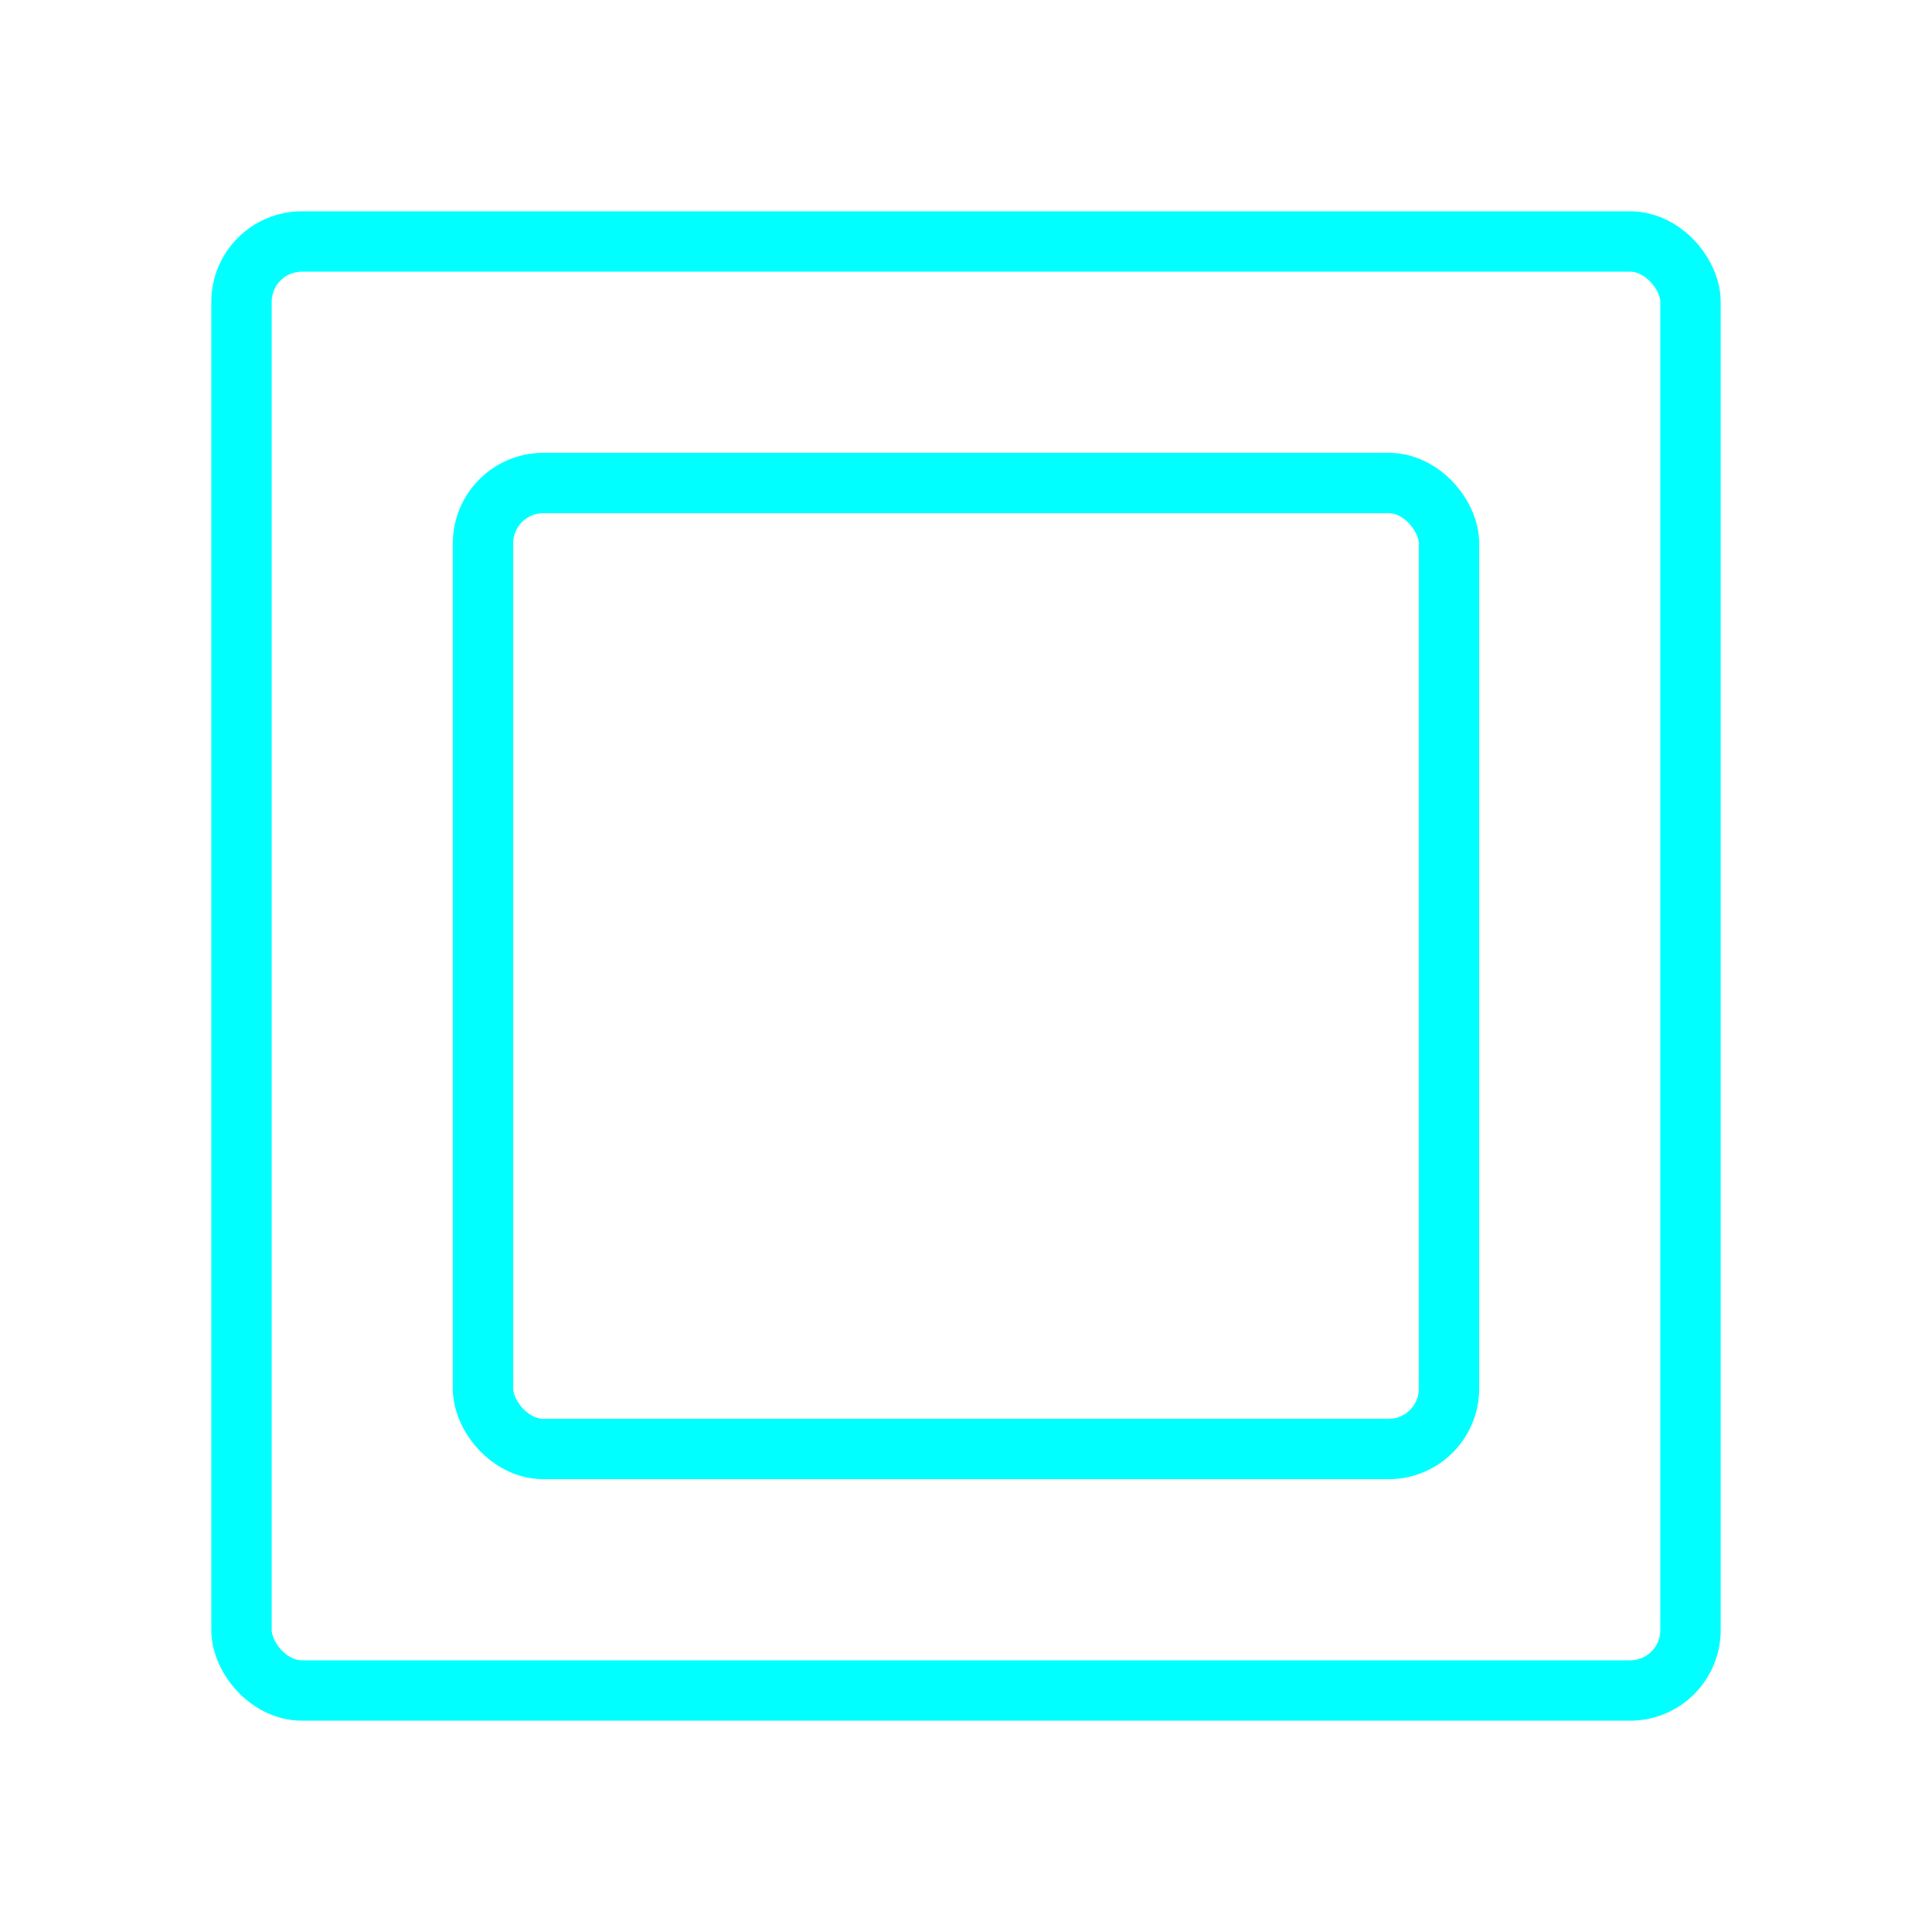
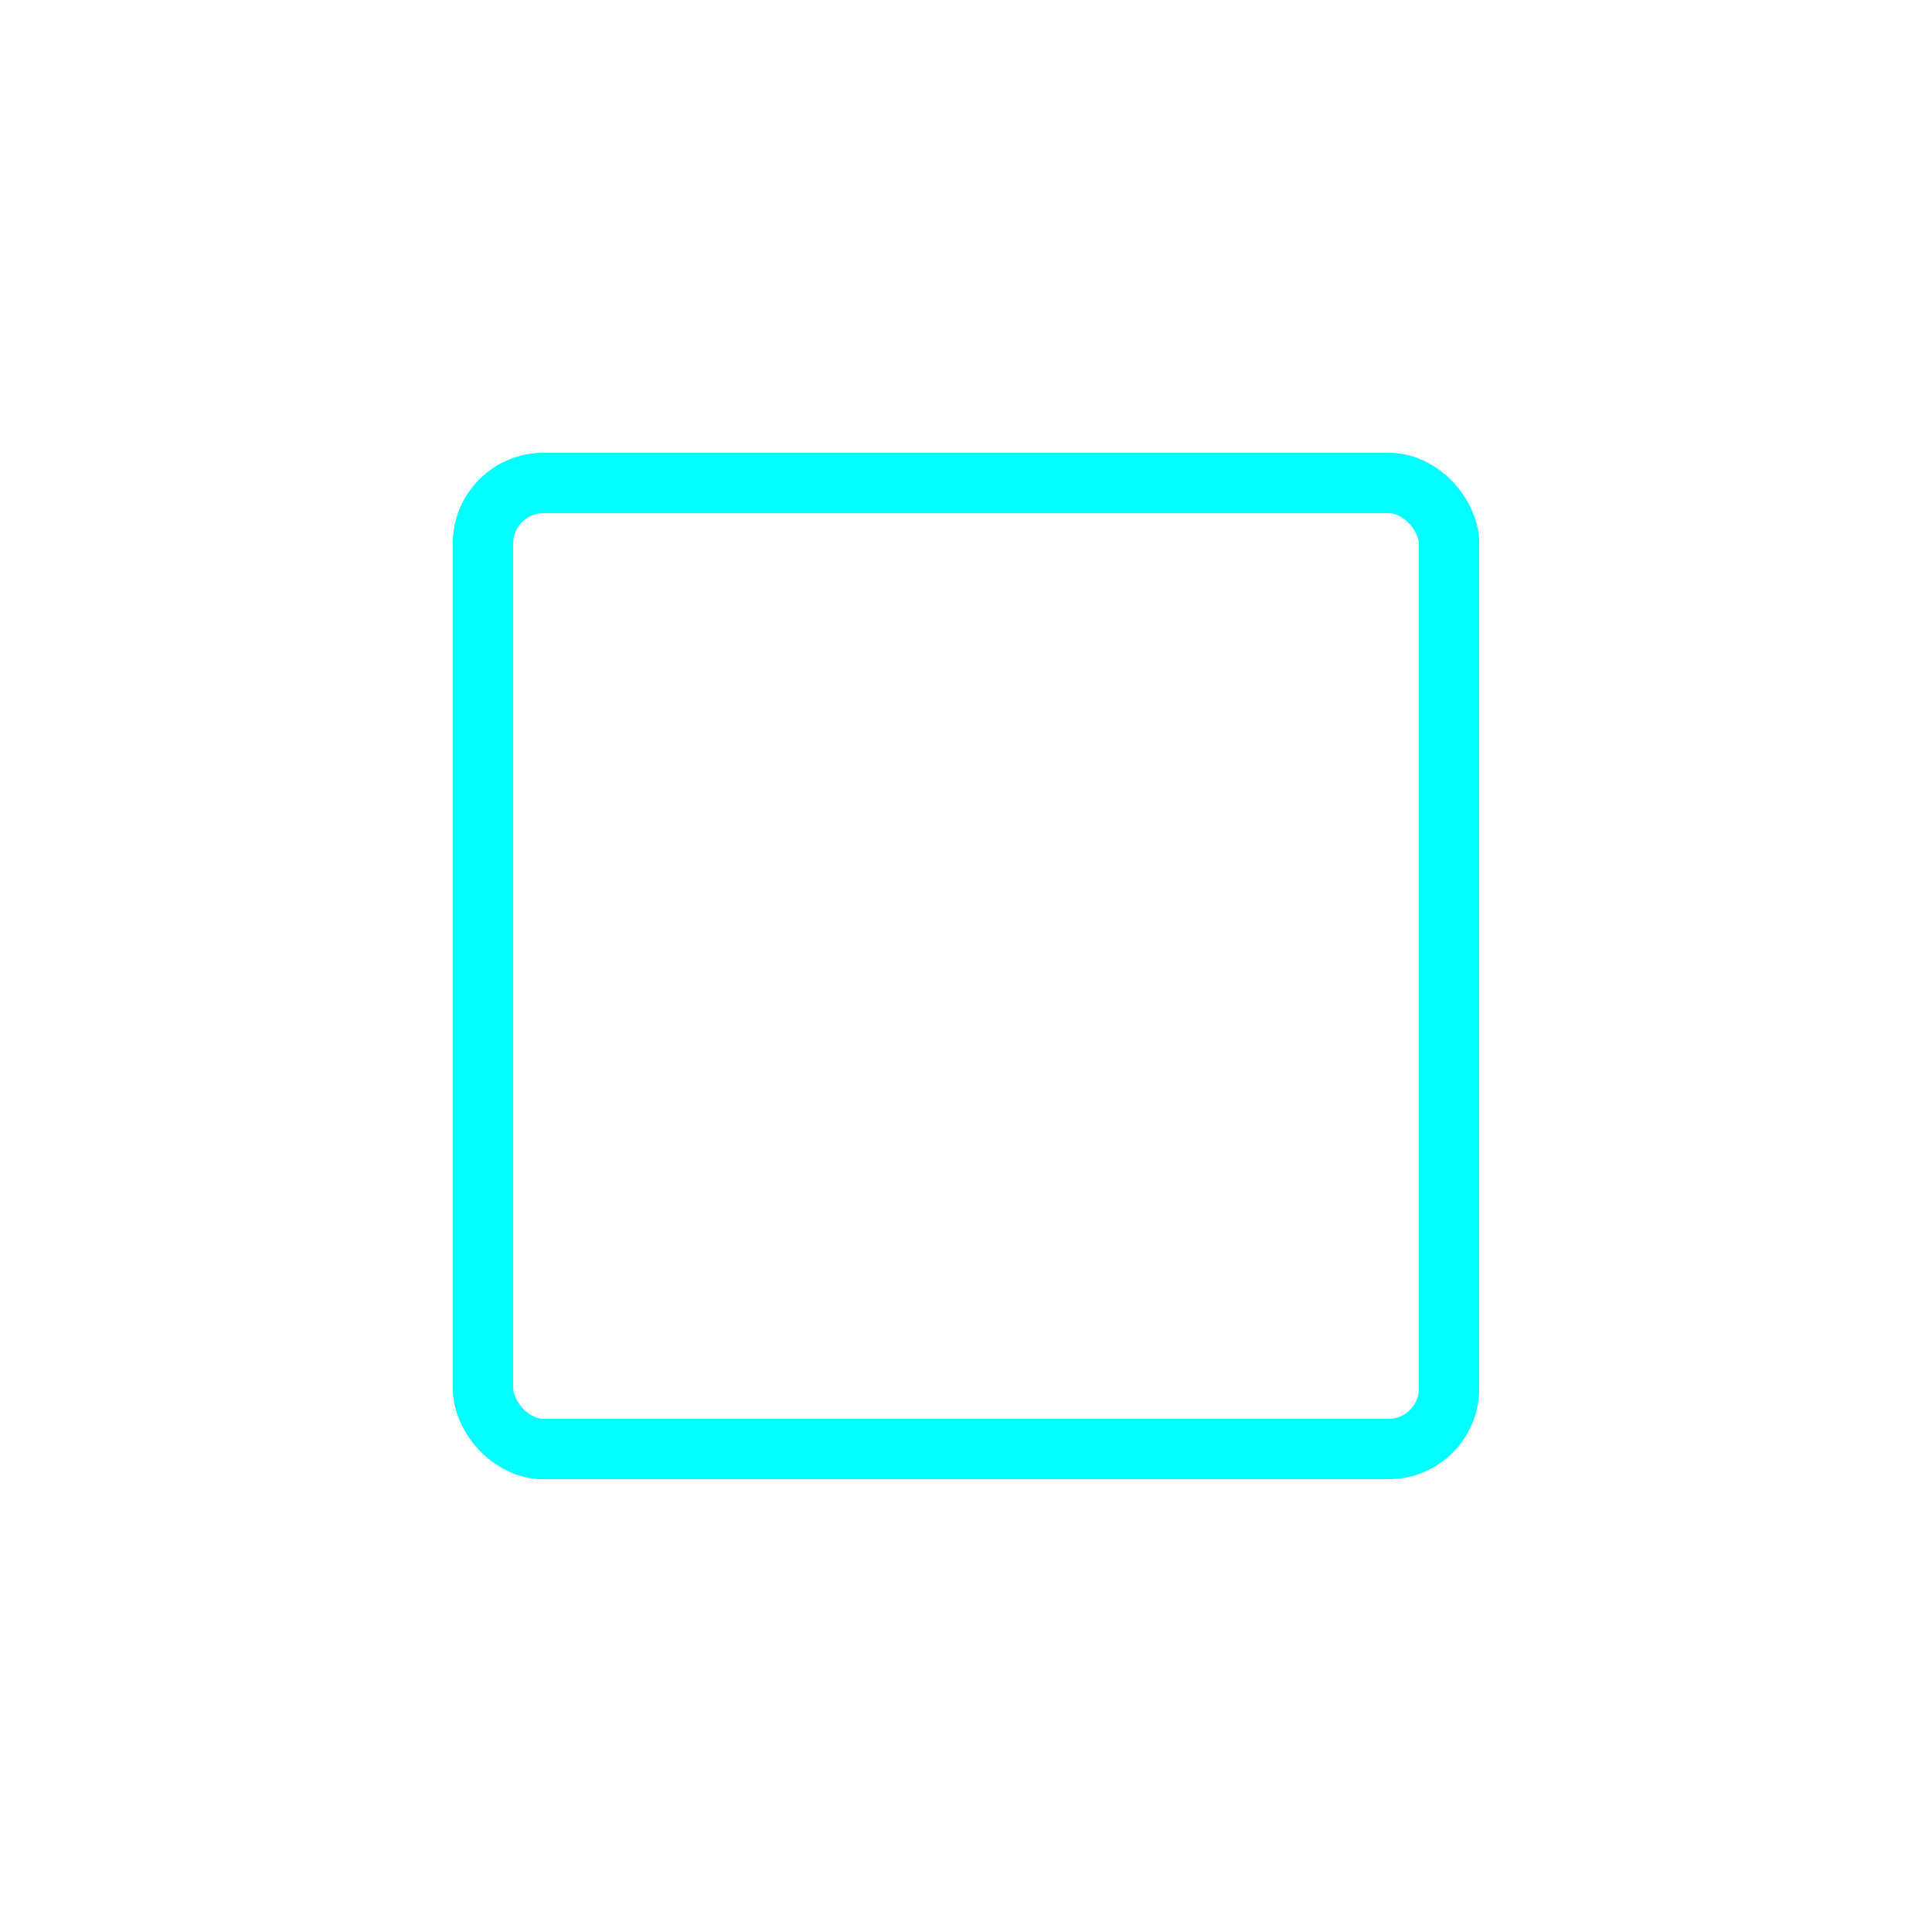
<svg xmlns="http://www.w3.org/2000/svg" viewBox="0 0 64 64" fill="none">
  <defs>
    <filter id="neon-glow" x="-50%" y="-50%" width="200%" height="200%">
      <feGaussianBlur in="SourceGraphic" stdDeviation="3" result="blur" />
      <feMerge>
        <feMergeNode in="blur" />
        <feMergeNode in="SourceGraphic" />
      </feMerge>
    </filter>
  </defs>
-   <rect x="8" y="8" width="48" height="48" rx="2" stroke="#00ffff" stroke-width="2" filter="url(#neon-glow)" />
  <rect x="16" y="16" width="32" height="32" rx="2" stroke="#00ffff" stroke-width="2" filter="url(#neon-glow)" />
</svg>